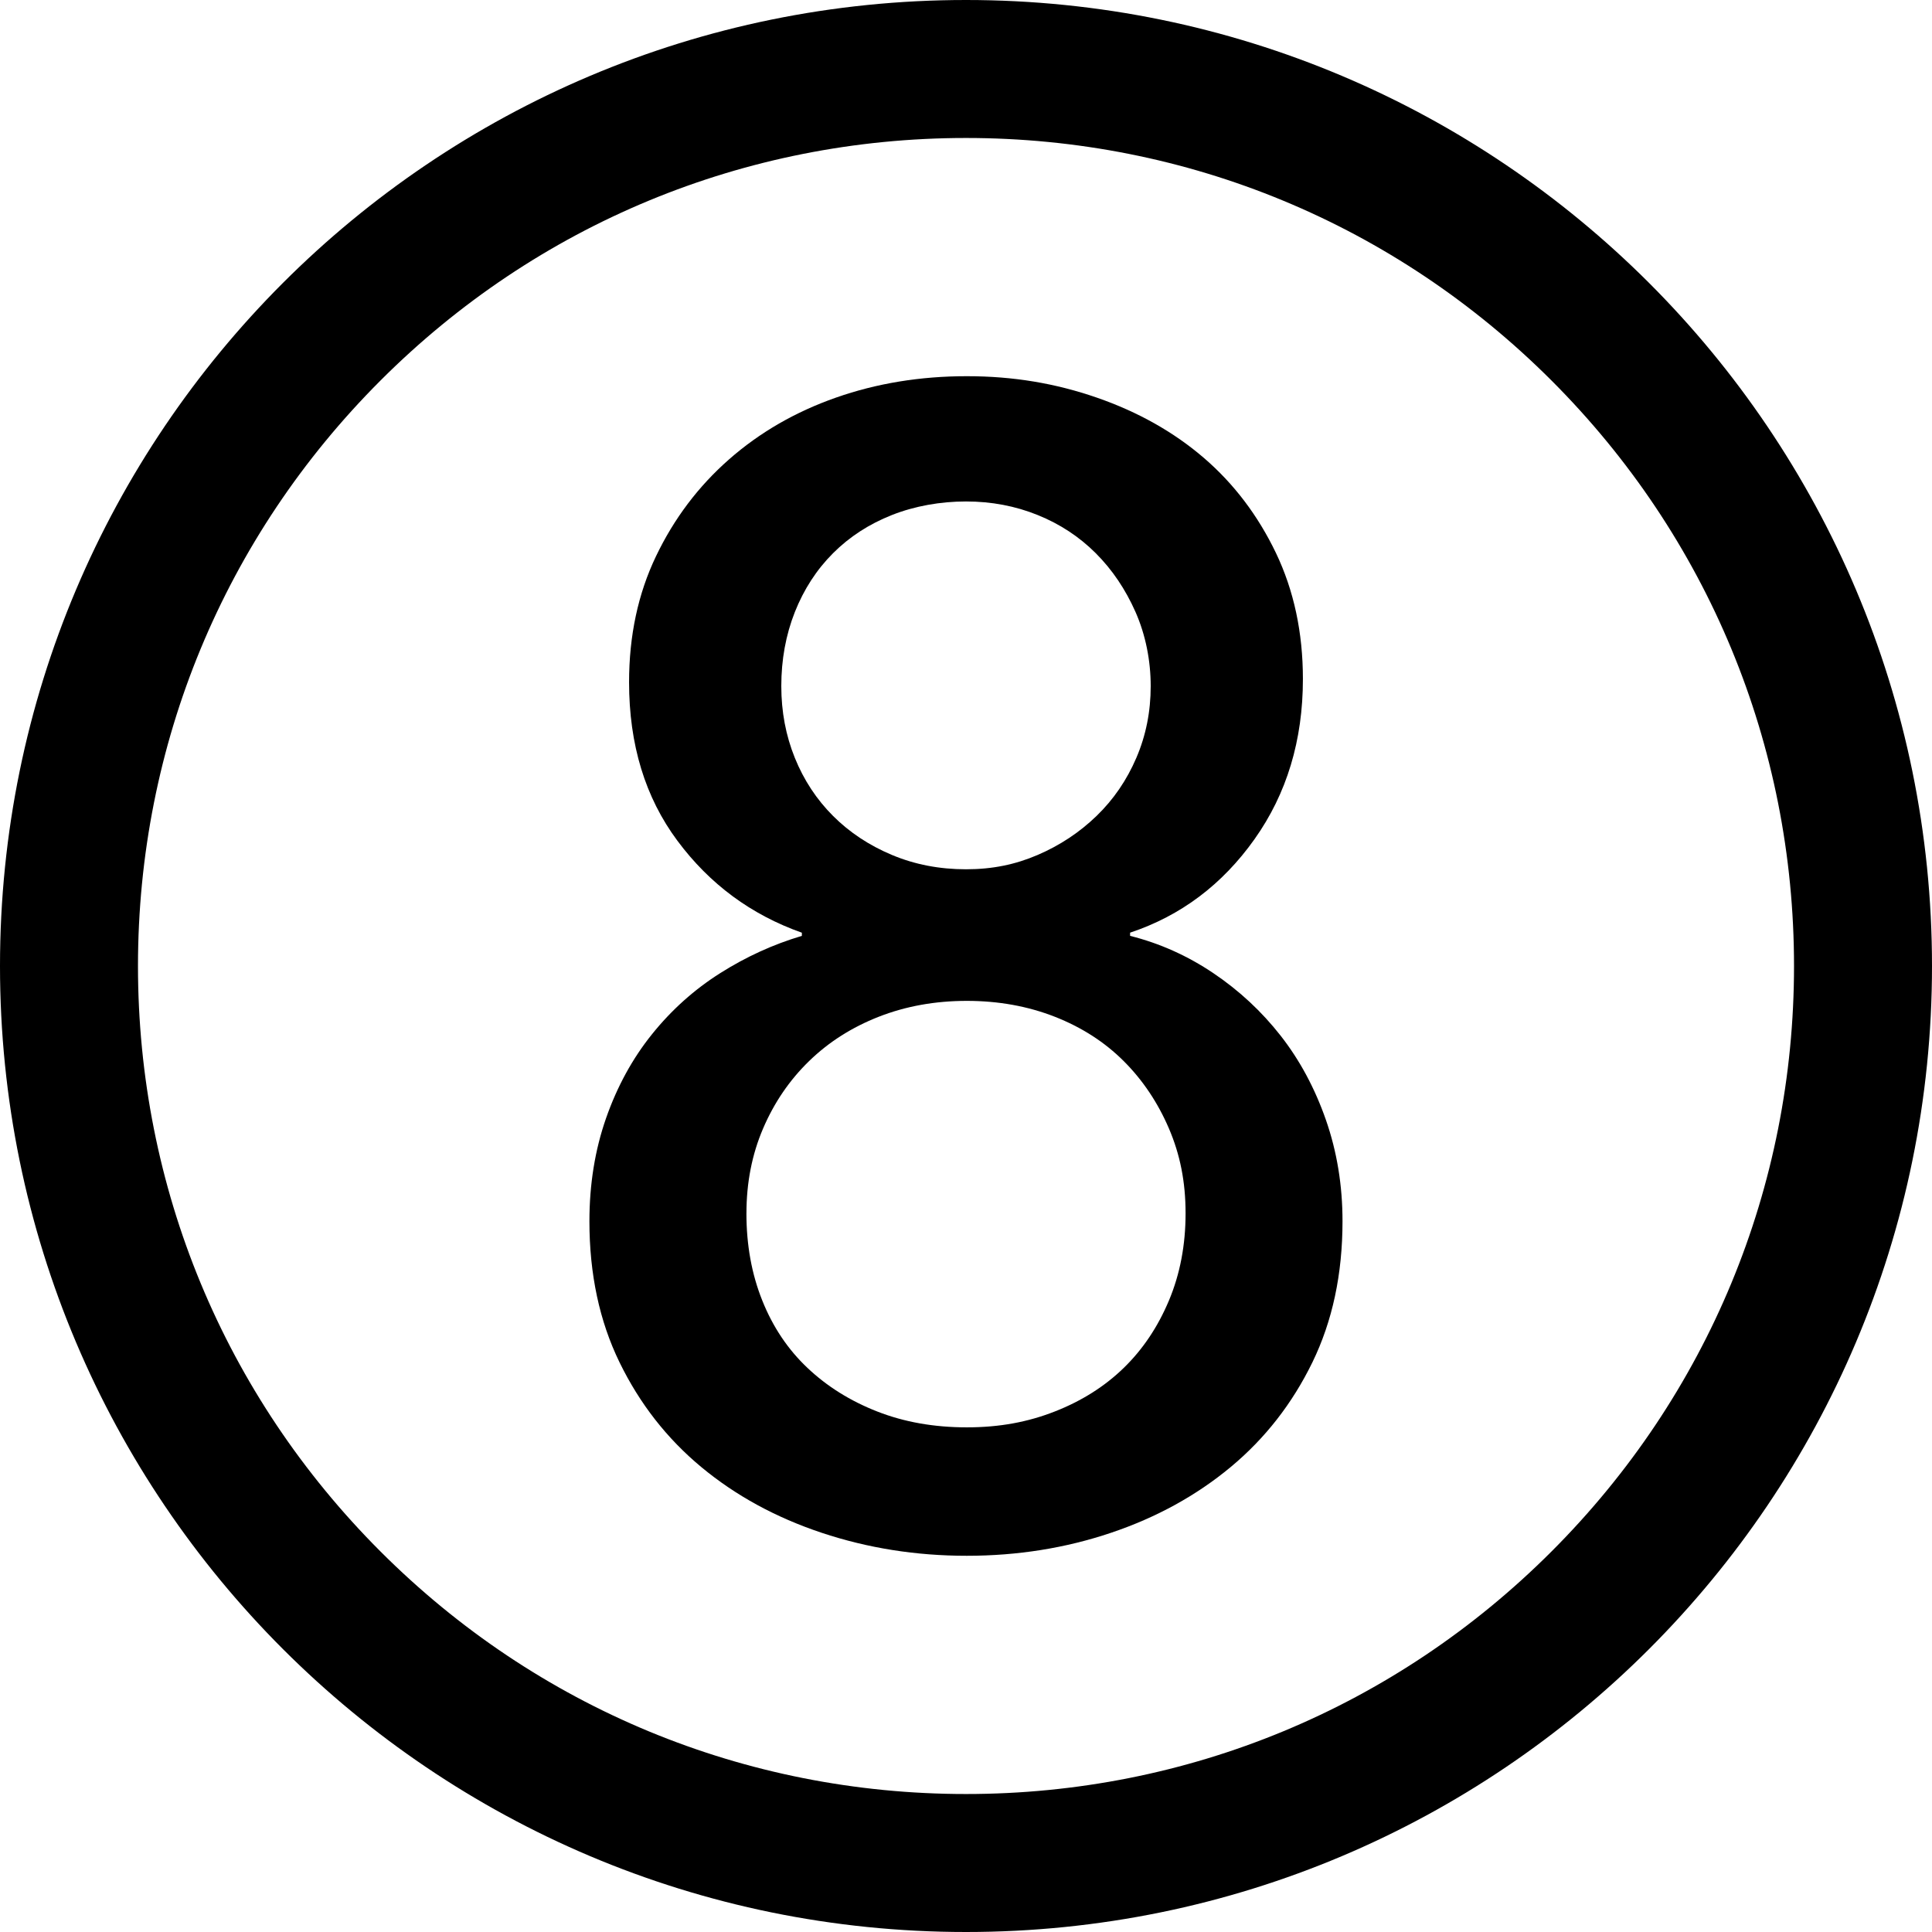
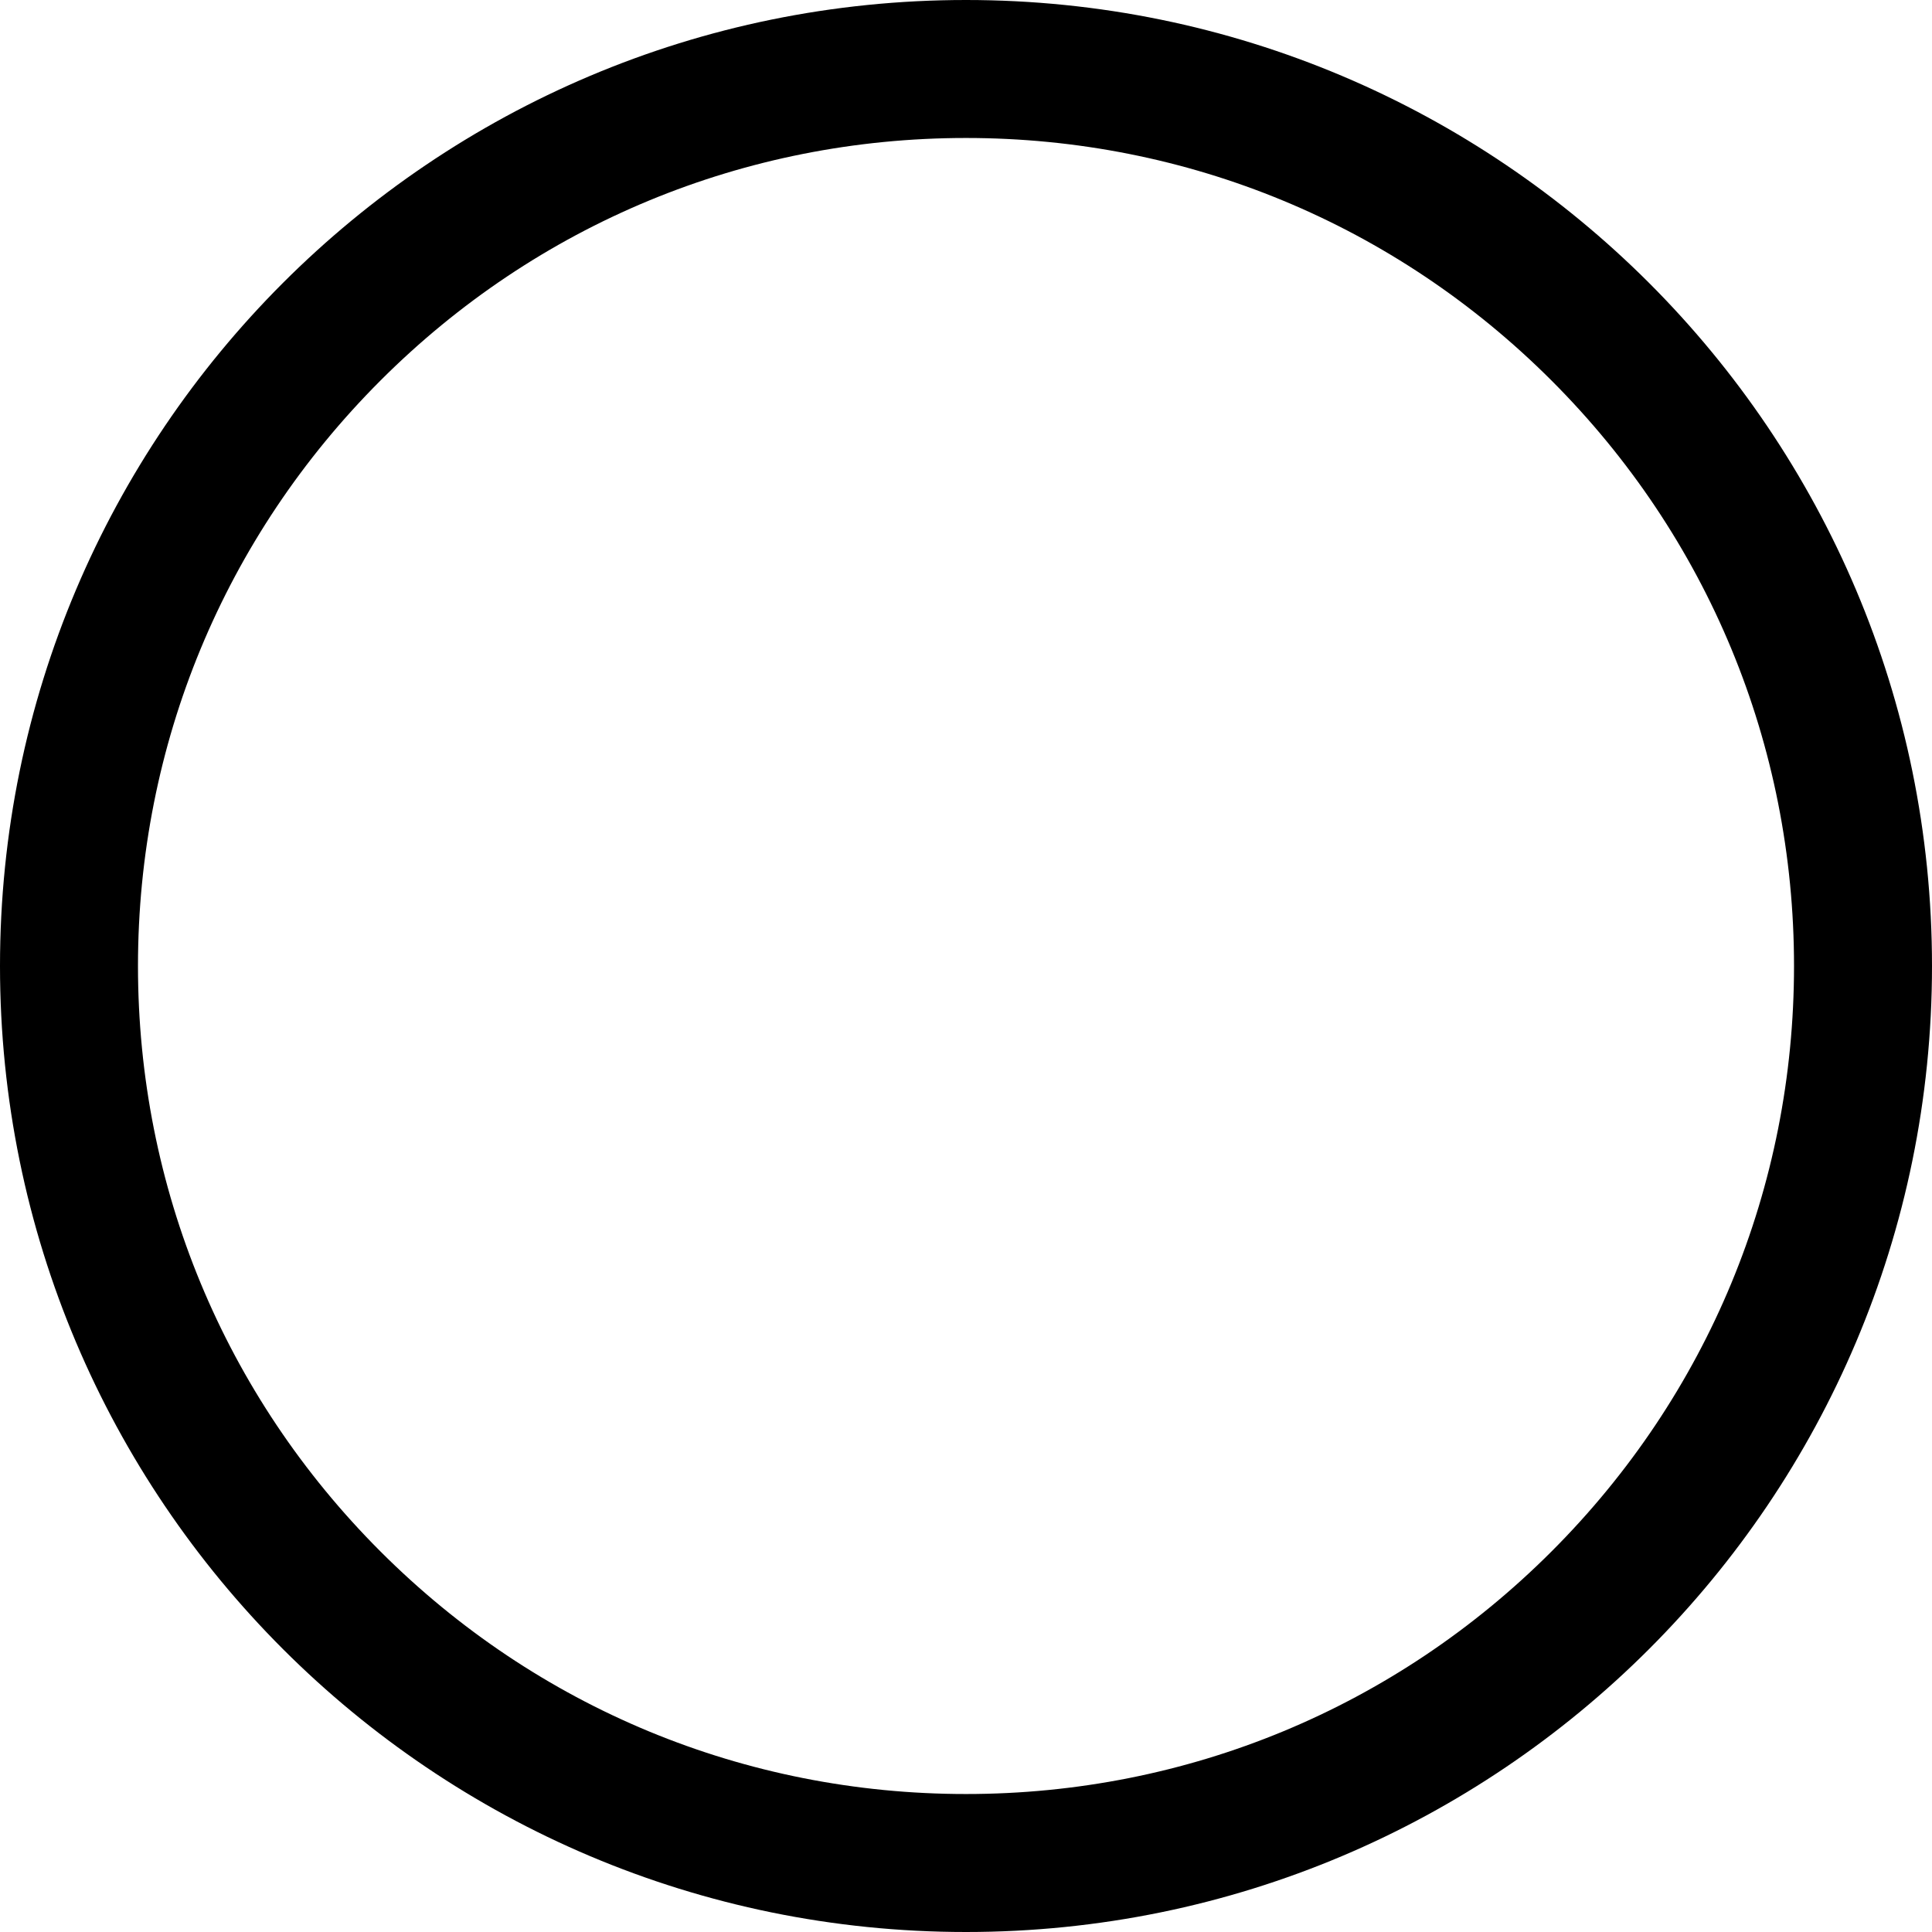
<svg xmlns="http://www.w3.org/2000/svg" data-name="Слой 2" height="793.2" preserveAspectRatio="xMidYMid meet" version="1.0" viewBox="0.0 0.0 793.2 793.2" width="793.2" zoomAndPan="magnify">
  <g data-name="Слой 1">
    <g id="change1_1">
-       <path d="m463.97,384.23c12.14,3.04,23.53,8.14,34.17,15.3,10.63,7.16,19.85,15.73,27.66,25.71,7.81,9.99,14,21.48,18.55,34.5,4.55,13.02,6.83,26.91,6.83,41.66,0,21.7-4.13,41.01-12.37,57.93-8.25,16.92-19.43,31.24-33.52,42.96-14.11,11.72-30.49,20.73-49.15,27.01-18.66,6.29-38.4,9.44-59.23,9.44s-40.68-3.15-59.56-9.44c-18.87-6.29-35.37-15.3-49.46-27.01-14.11-11.72-25.29-26.04-33.53-42.96-8.25-16.92-12.37-36.23-12.37-57.93,0-15.18,2.28-29.29,6.83-42.31,4.56-13.02,10.84-24.51,18.88-34.5,8.02-9.98,17.35-18.33,27.99-25.06,10.63-6.72,21.8-11.82,33.52-15.3v-1.3c-20.83-7.37-37.86-19.95-51.09-37.75-13.24-17.79-19.85-39.48-19.85-65.09,0-19.09,3.68-36.34,11.07-51.75,7.37-15.4,17.35-28.64,29.94-39.71,12.58-11.06,27.23-19.53,43.94-25.39,16.7-5.86,34.6-8.79,53.7-8.79s36.45,2.93,53.37,8.79c16.92,5.86,31.57,14.11,43.94,24.73,12.37,10.64,22.23,23.66,29.62,39.05,7.37,15.41,11.07,32.66,11.07,51.75,0,25.17-6.62,47.09-19.85,65.74-13.24,18.66-30.27,31.47-51.1,38.4v1.3Zm-157.52,113.91c0,13.02,2.16,24.96,6.51,35.8,4.33,10.85,10.52,20.08,18.55,27.66,8.02,7.6,17.57,13.57,28.64,17.9,11.07,4.34,23.32,6.51,36.78,6.51s25.06-2.17,36.12-6.51c11.07-4.33,20.5-10.3,28.32-17.9,7.81-7.59,13.99-16.81,18.55-27.66,4.55-10.84,6.83-22.78,6.83-35.8s-2.28-24.19-6.83-34.82c-4.56-10.63-10.74-19.85-18.55-27.66-7.81-7.81-17.25-13.88-28.32-18.23-11.07-4.33-23.11-6.51-36.12-6.51s-25.06,2.18-36.13,6.51c-11.07,4.34-20.61,10.41-28.64,18.23-8.03,7.81-14.32,17.03-18.87,27.66-4.56,10.64-6.83,22.24-6.83,34.82Zm14.32-216.43c0,10.47,1.85,20.27,5.55,29.42,3.7,9.15,8.94,17.11,15.7,23.86,6.75,6.75,14.81,12.09,24.18,16.02,9.37,3.93,19.5,5.88,30.4,5.88s20.26-1.95,29.41-5.88c9.15-3.93,17.21-9.27,24.19-16.02,6.98-6.75,12.42-14.71,16.34-23.86,3.93-9.15,5.89-18.96,5.89-29.42s-2.08-21.02-6.21-30.4c-4.14-9.37-9.59-17.43-16.35-24.19-6.75-6.75-14.7-11.98-23.86-15.68s-18.96-5.56-29.41-5.56-21.03,1.86-30.4,5.56c-9.37,3.7-17.43,8.93-24.18,15.68-6.75,6.75-11.99,14.82-15.7,24.19-3.7,9.38-5.55,19.51-5.55,30.4Z" />
      <path d="m396.6,0C177.56,0,0,177.56,0,396.6s177.56,396.6,396.6,396.6,396.6-177.56,396.6-396.6S615.64,0,396.6,0Zm240.38,636.98c-64.21,64.21-149.57,99.57-240.38,99.57s-176.17-35.36-240.38-99.57c-64.21-64.21-99.57-149.57-99.57-240.38s35.36-176.17,99.57-240.38c64.21-64.21,149.57-99.57,240.38-99.57s176.17,35.36,240.38,99.57c64.21,64.21,99.57,149.57,99.57,240.38s-35.36,176.17-99.57,240.38Z" />
    </g>
  </g>
</svg>